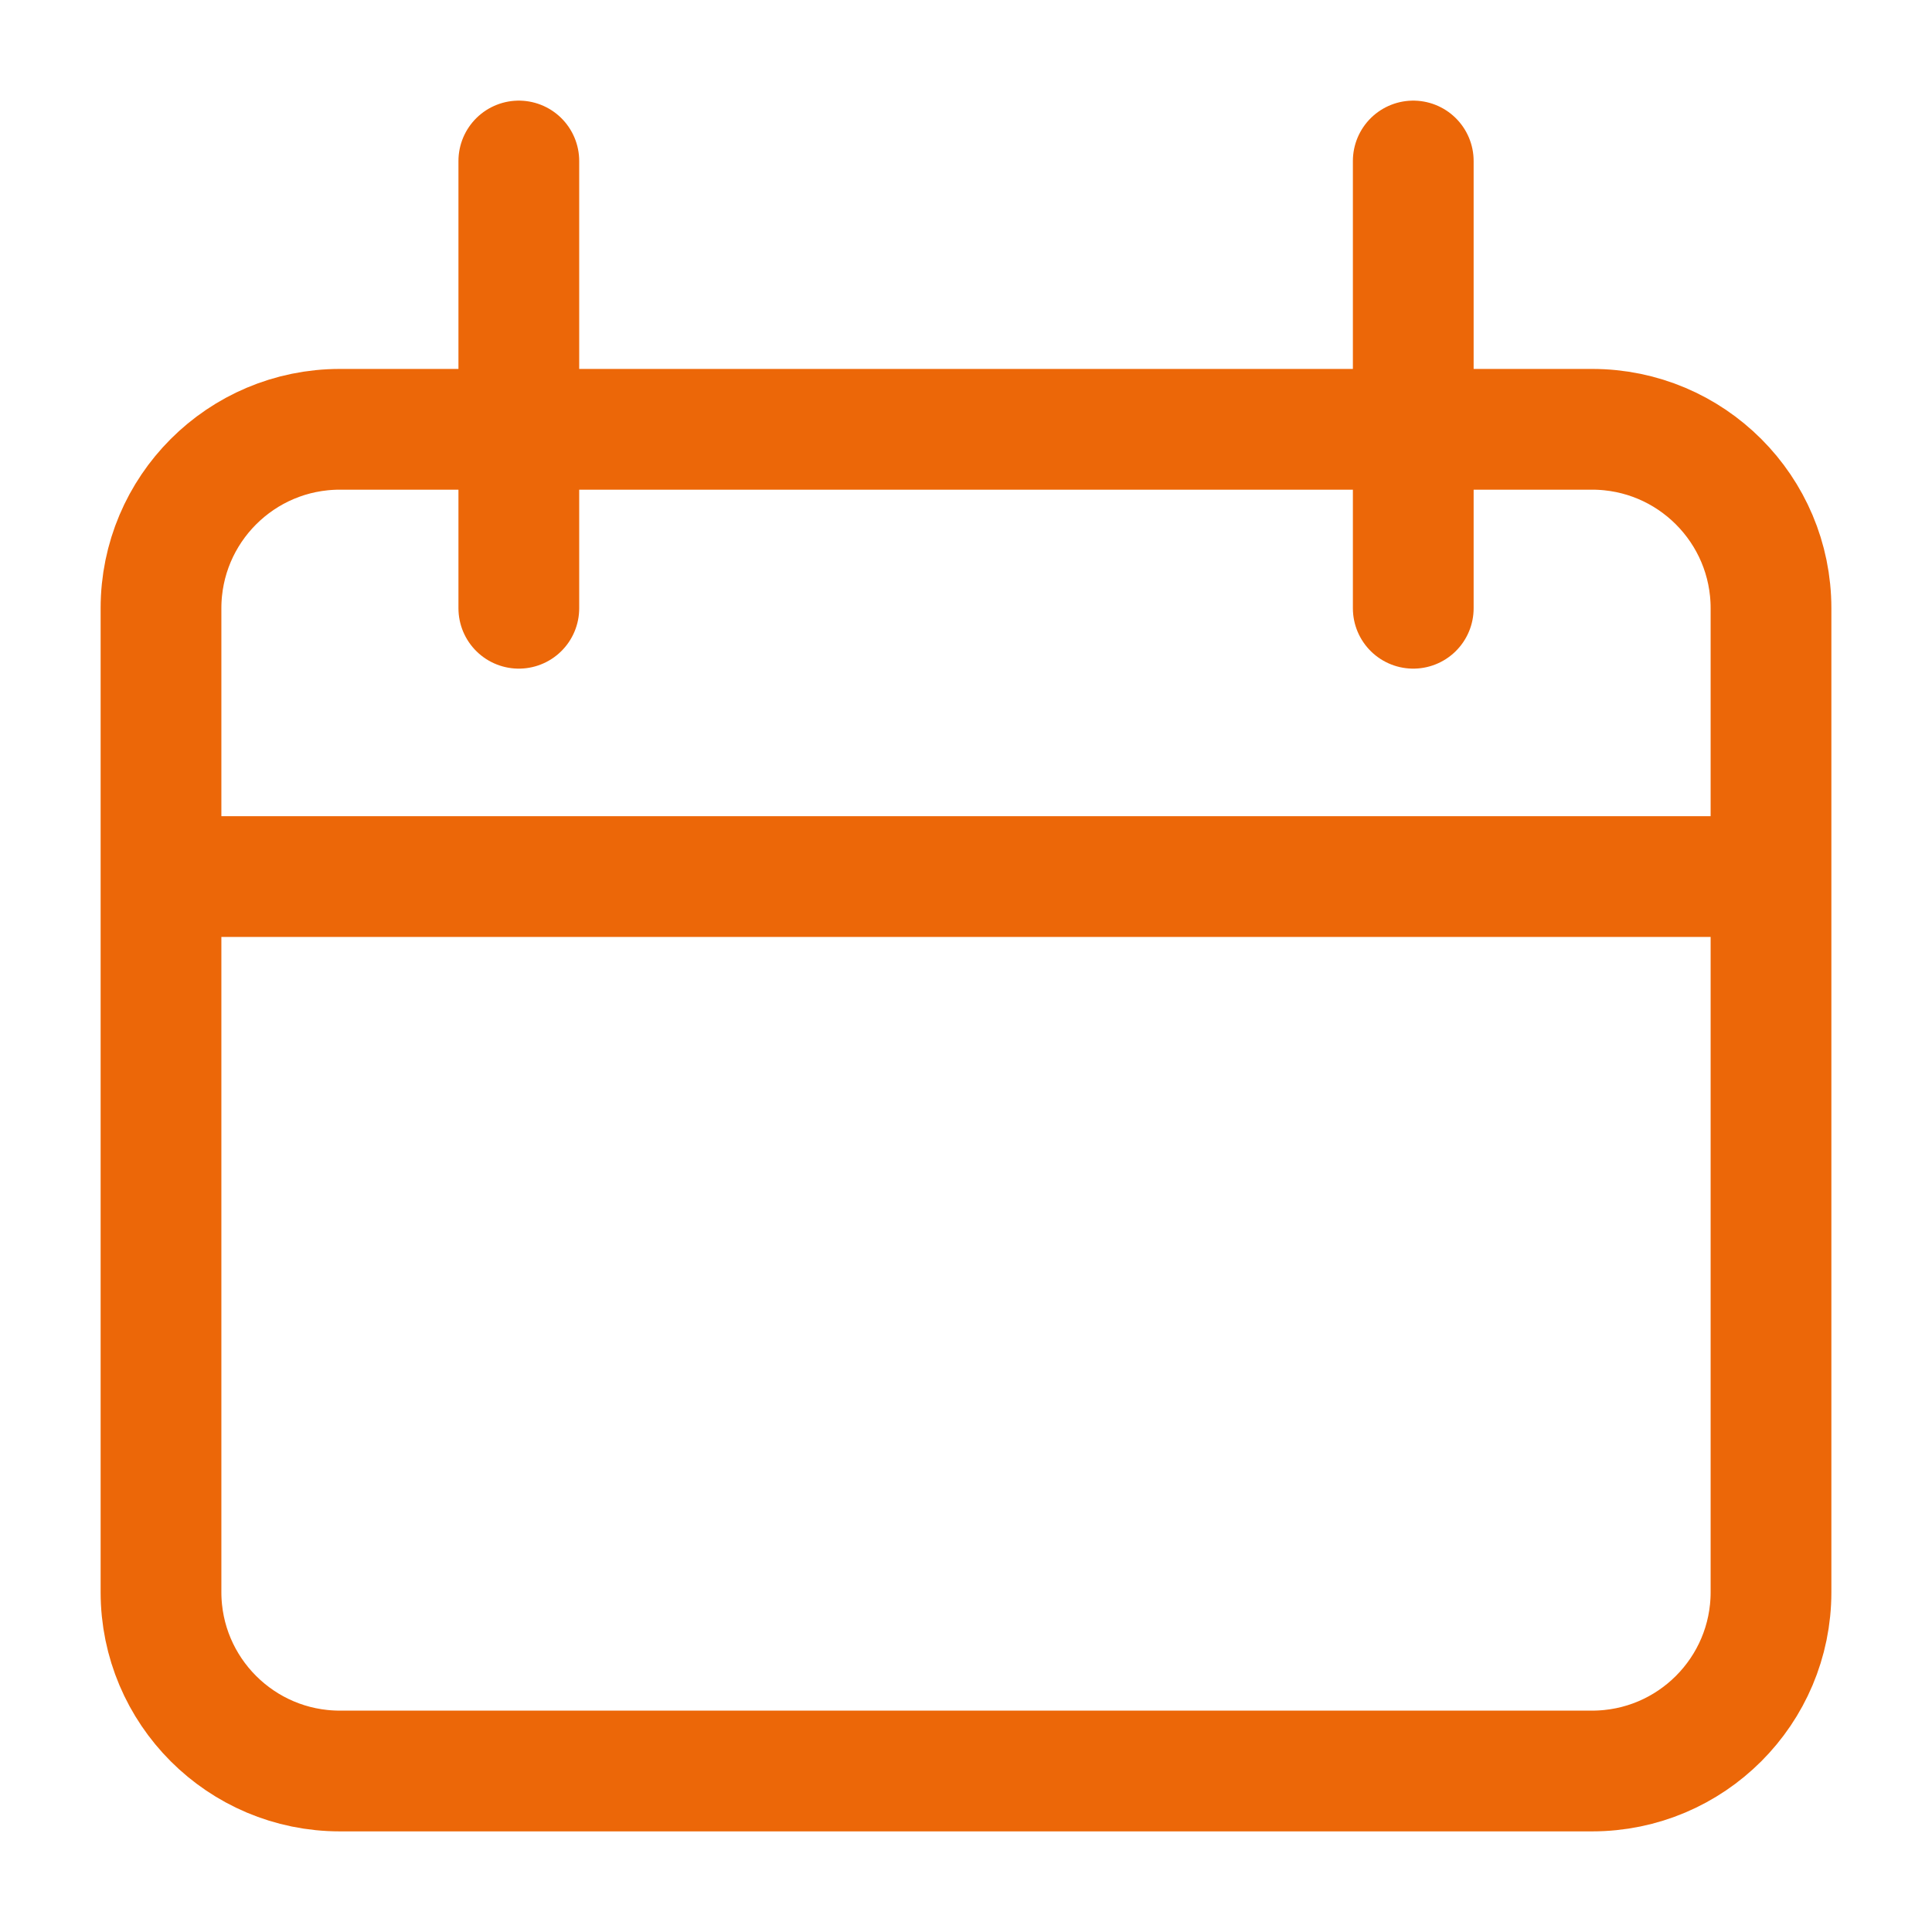
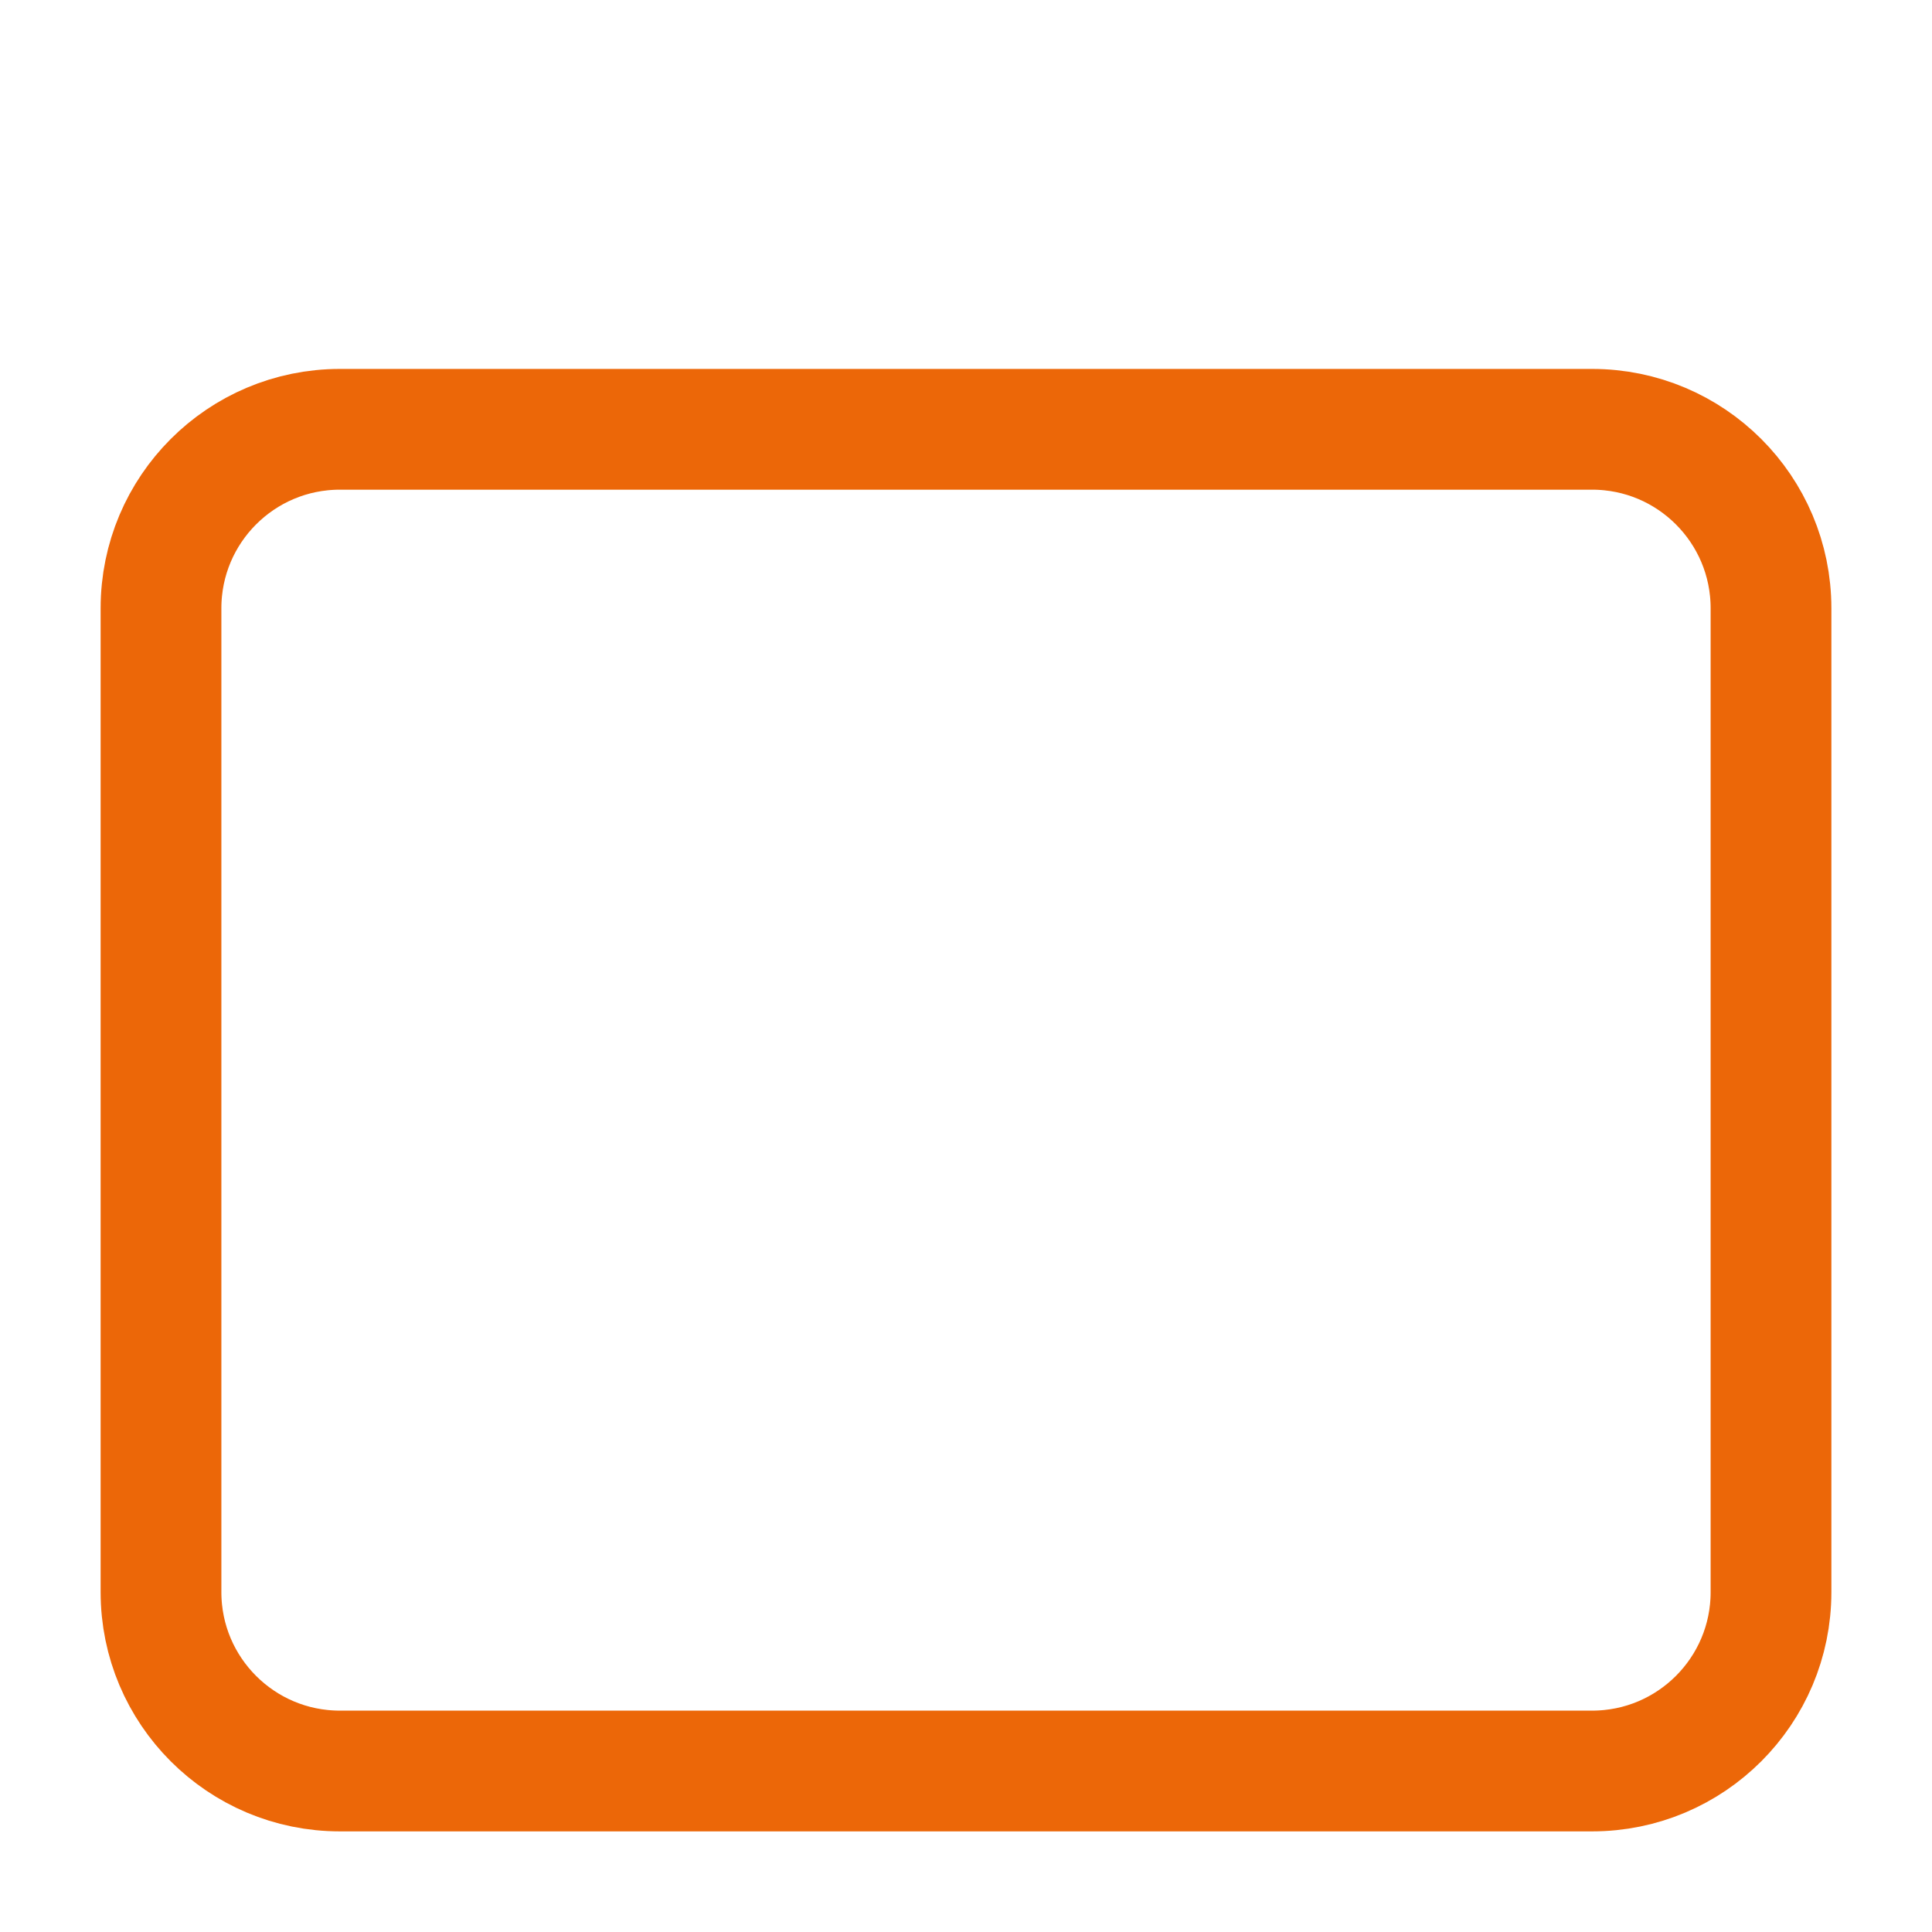
<svg xmlns="http://www.w3.org/2000/svg" width="24" height="24" viewBox="0 0 24 24" fill="none">
-   <path d="M22 10.889H12H2" stroke="#EC6708" stroke-width="1.5" />
  <path d="M19.778 5.333H4.222C2.995 5.333 2 6.328 2 7.556V19.778C2 21.005 2.995 22 4.222 22H19.778C21.005 22 22 21.005 22 19.778V7.556C22 6.328 21.005 5.333 19.778 5.333Z" stroke="#EC6708" stroke-width="1.5" />
-   <path d="M6.445 2V7.556M17.556 2V7.556" stroke="#EC6708" stroke-width="1.5" stroke-linecap="round" />
</svg>